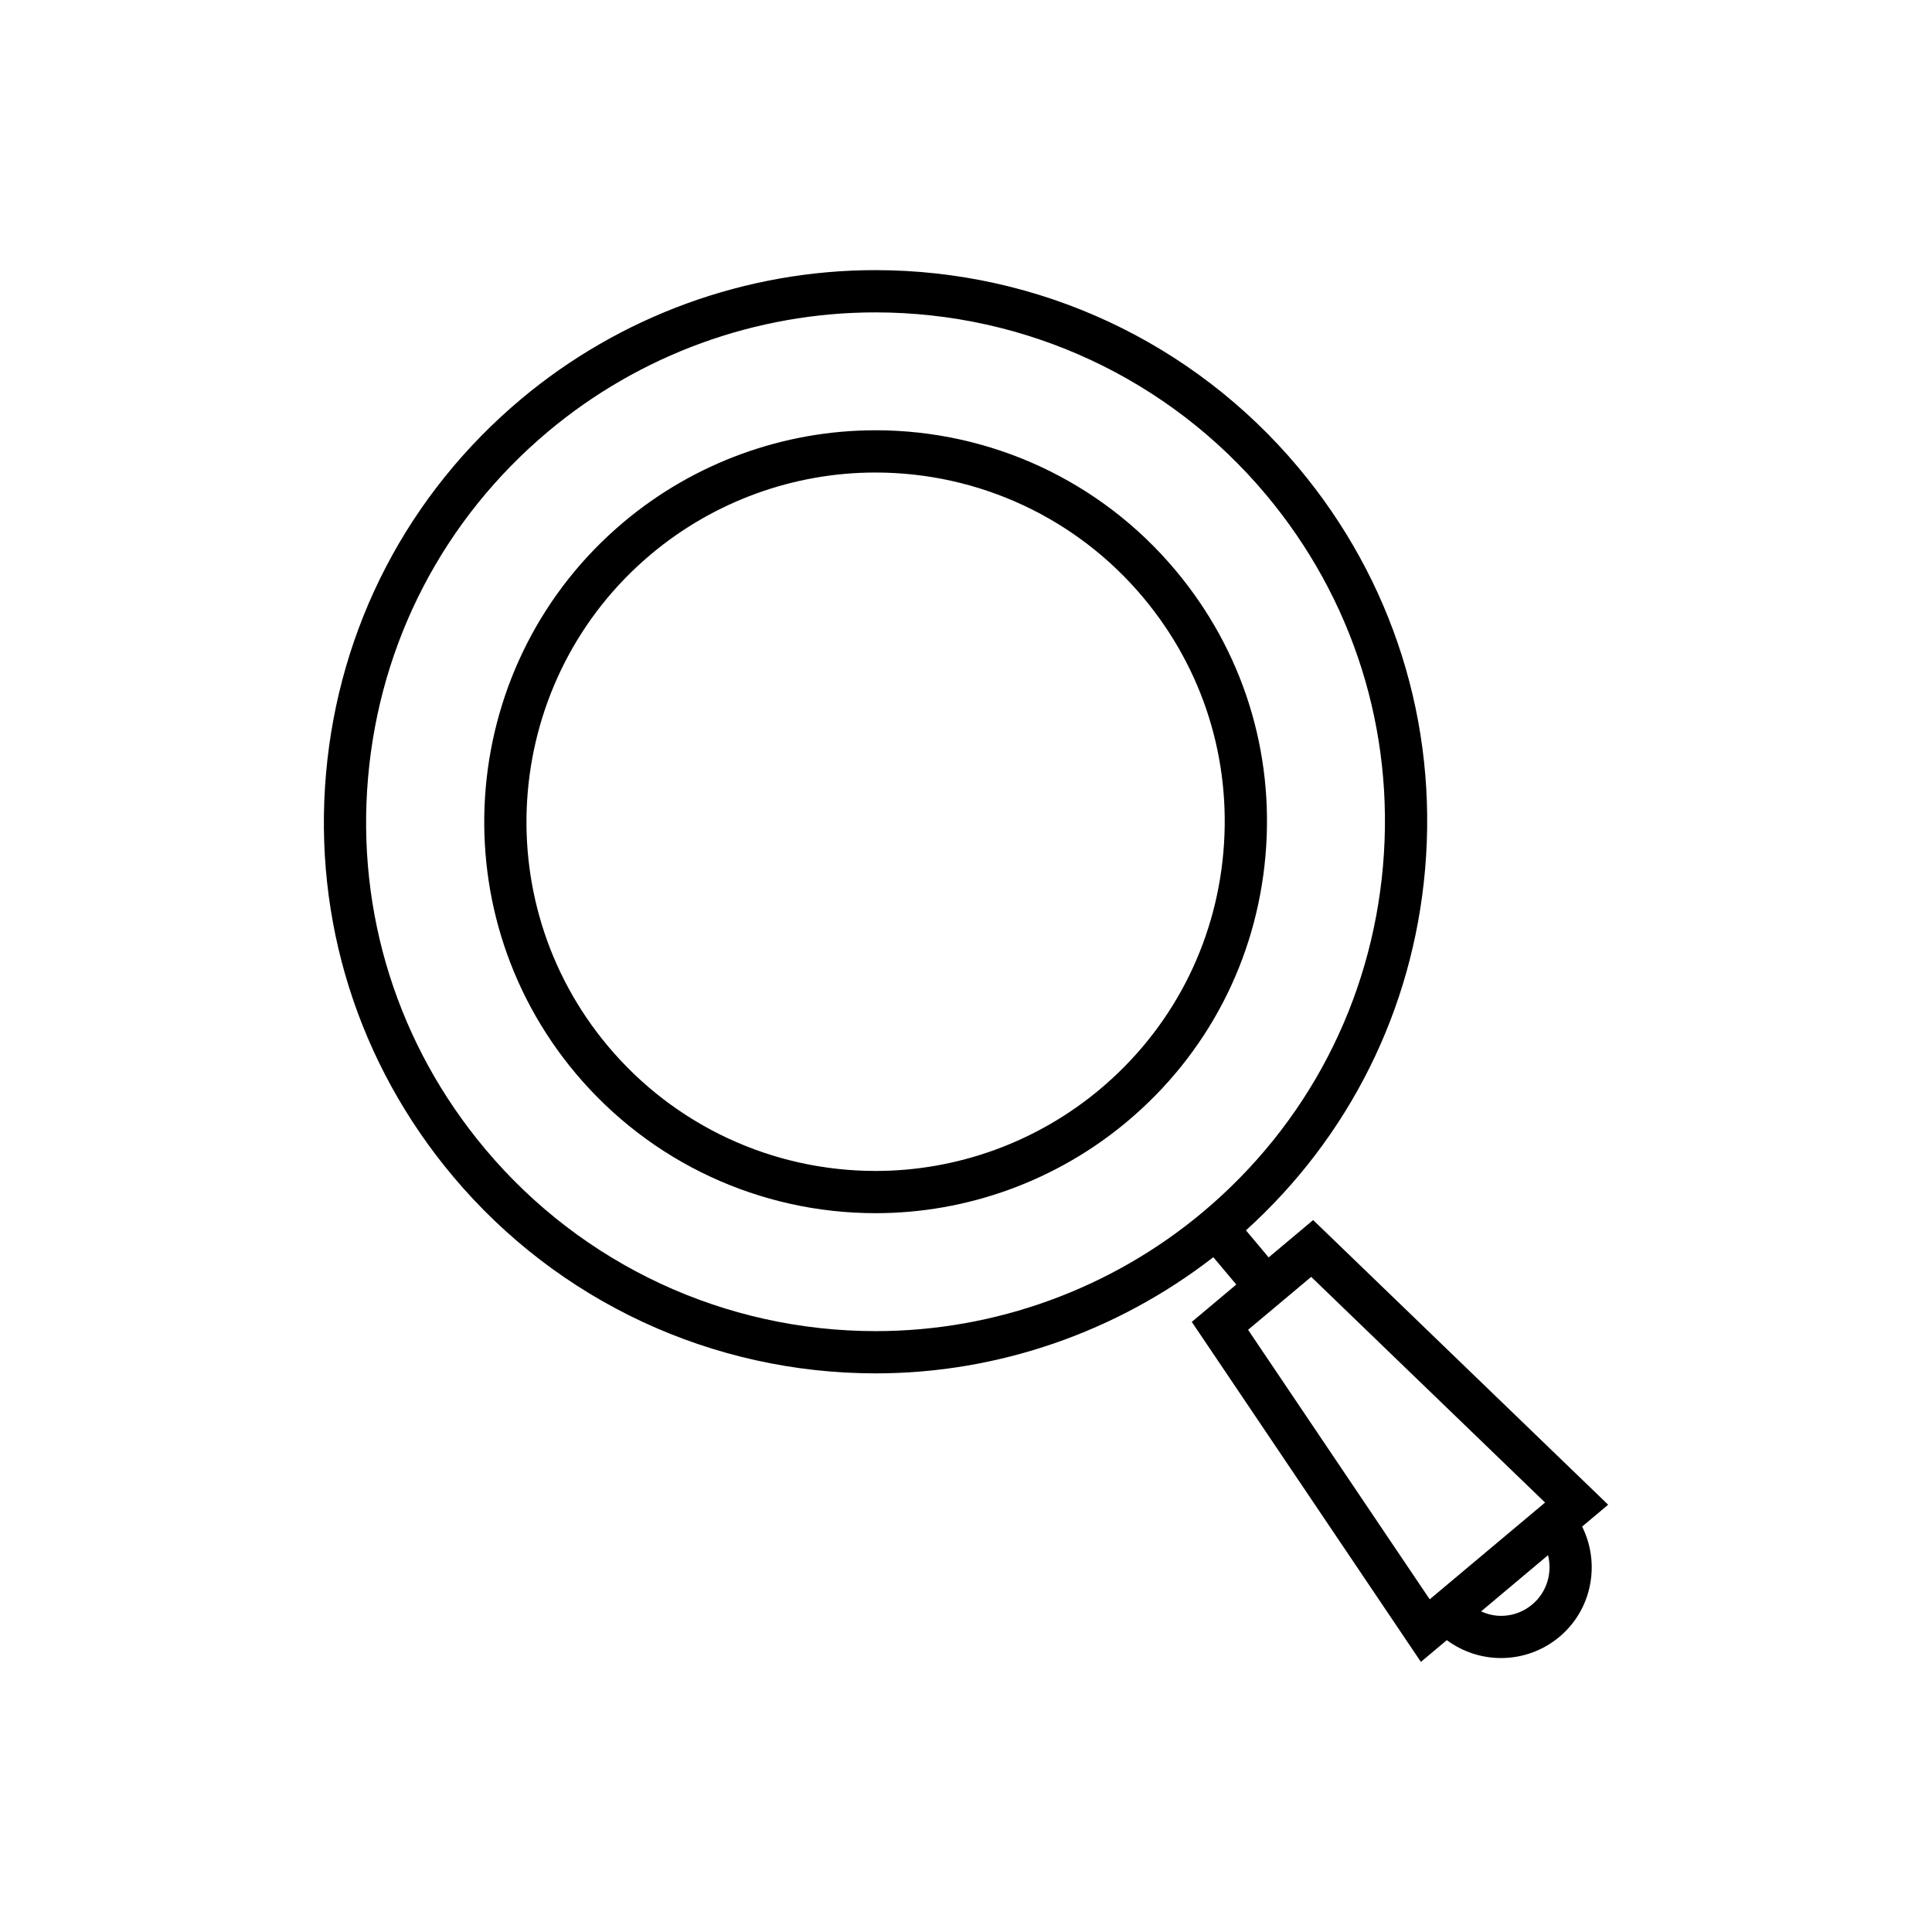
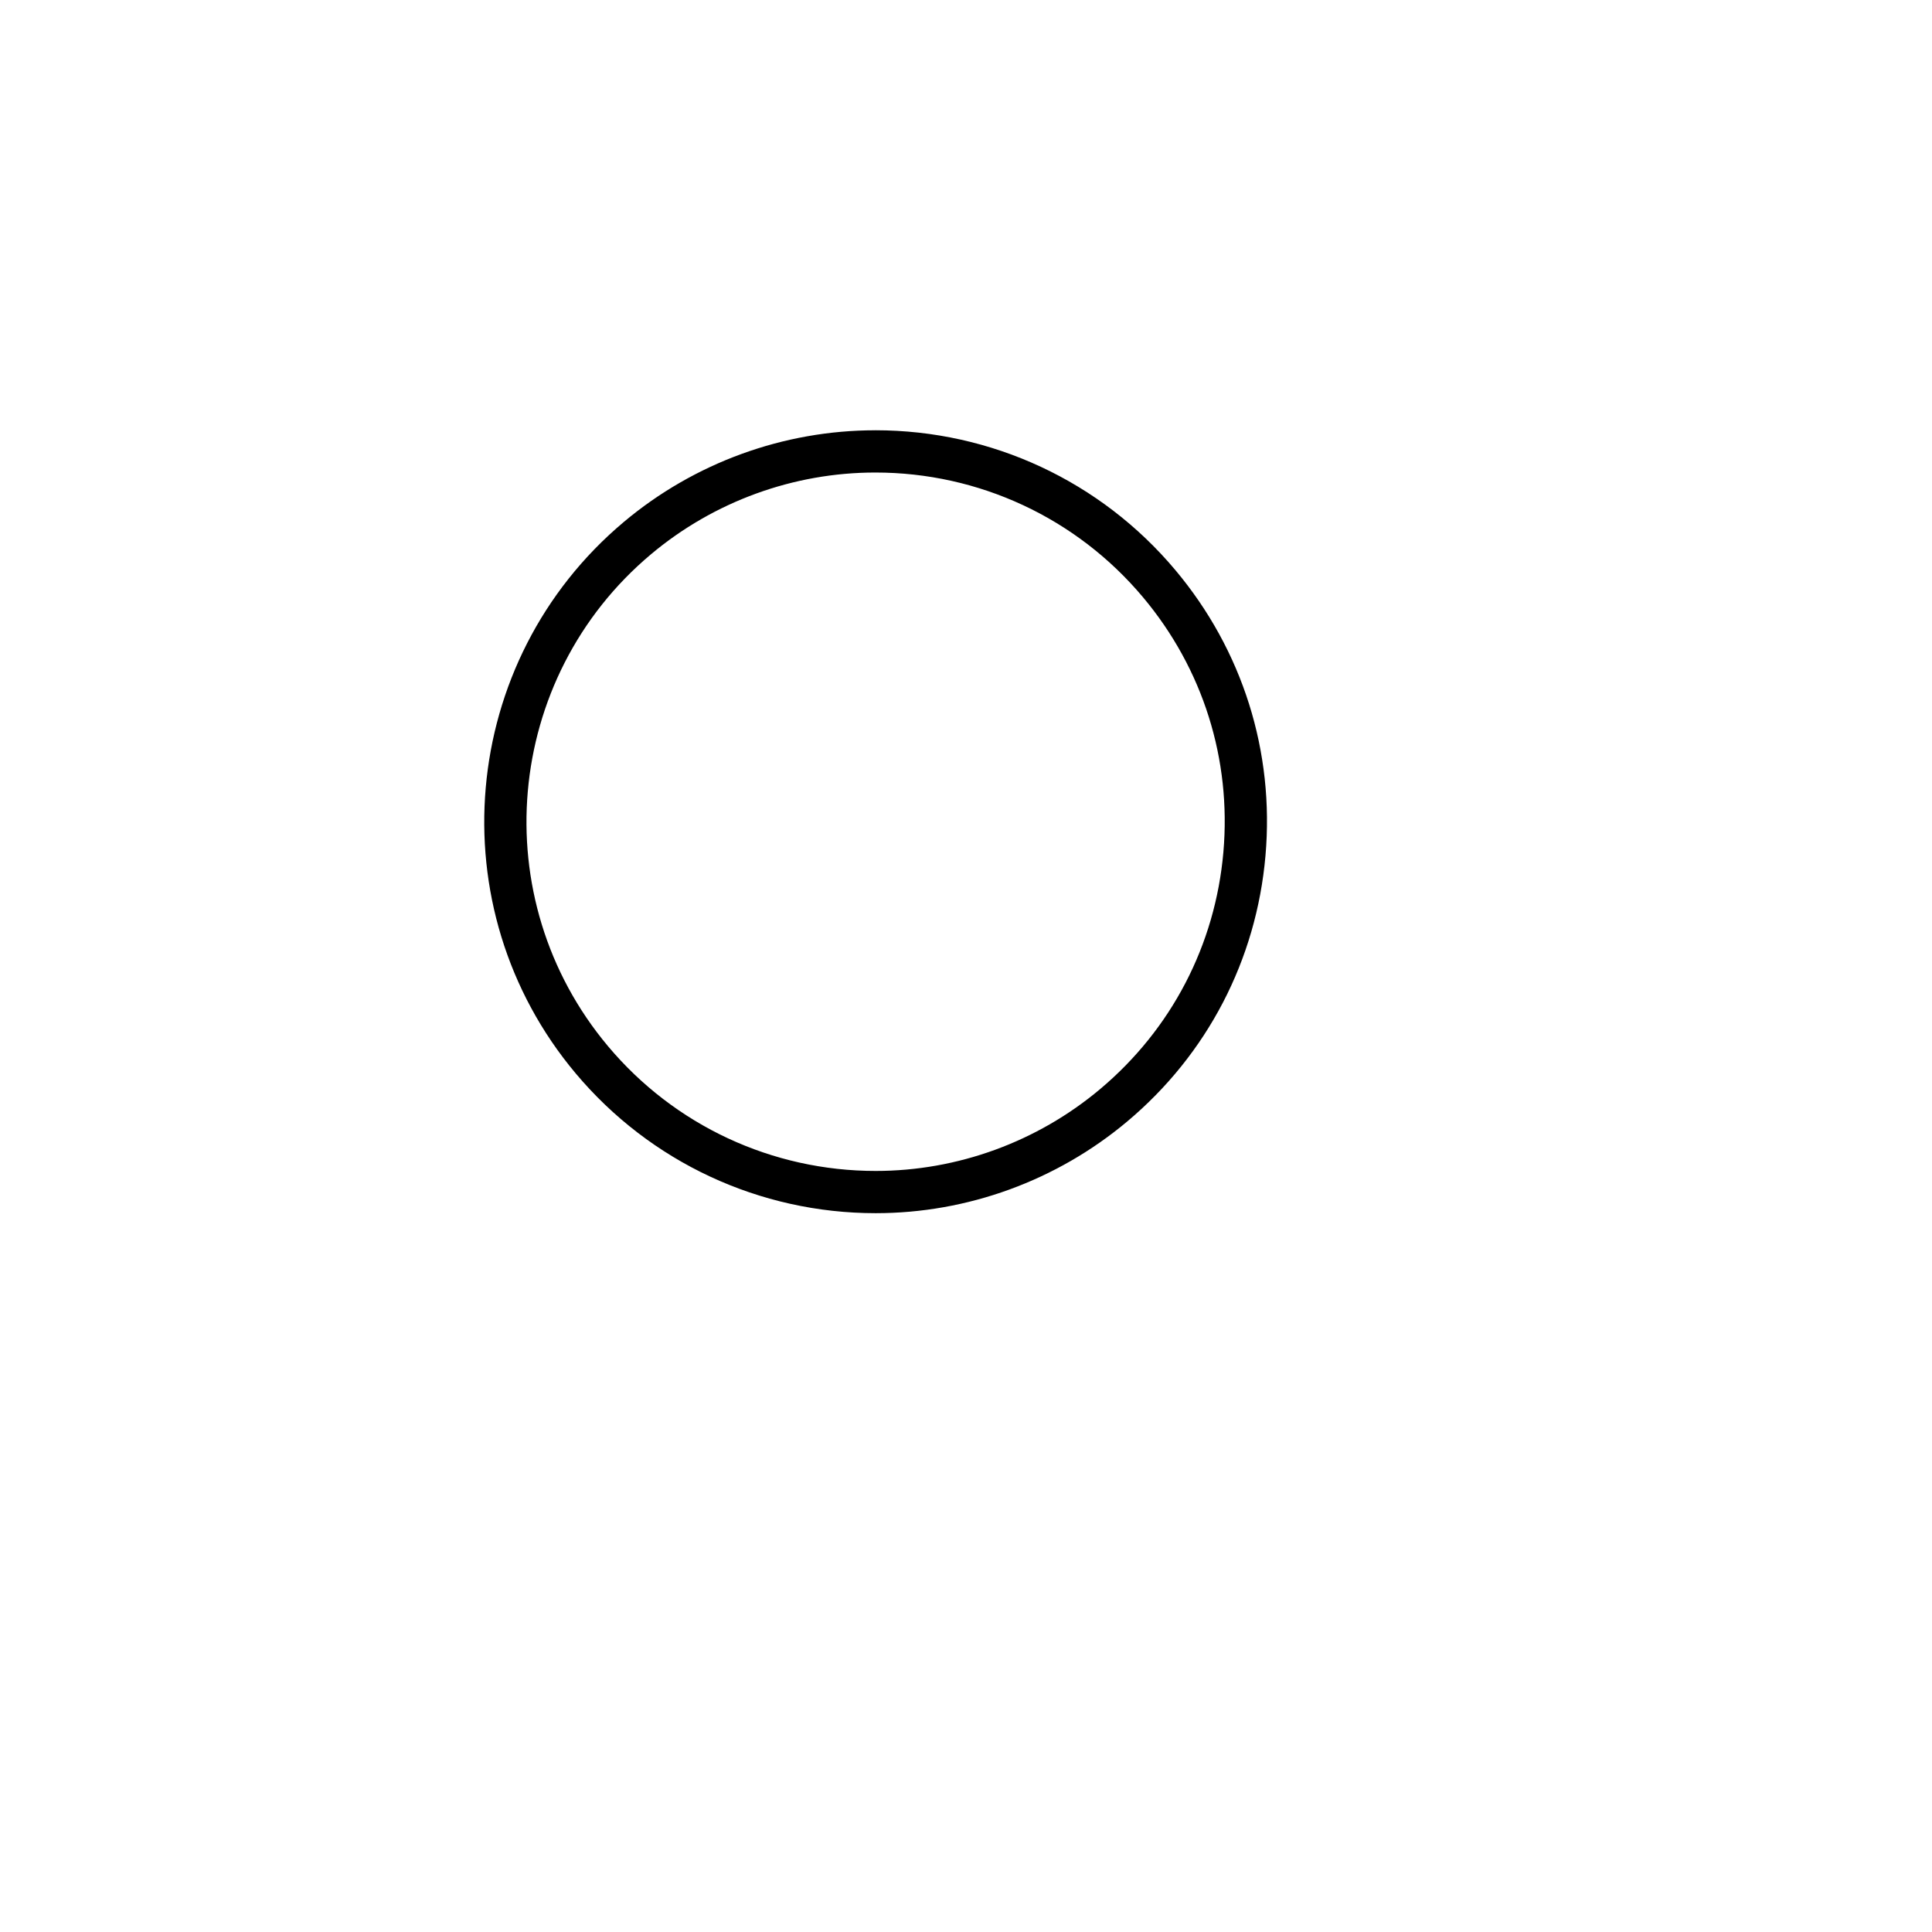
<svg xmlns="http://www.w3.org/2000/svg" fill="#000000" width="800px" height="800px" version="1.1" viewBox="144 144 512 512">
  <g>
    <path d="m375.97 258.03c-24.316 0-47.977 8.617-66.629 24.273-43.82 36.77-49.555 102.32-12.793 146.14 19.766 23.551 48.75 37.062 79.52 37.062 24.316 0 47.977-8.625 66.633-24.281 21.227-17.801 34.25-42.816 36.66-70.422 2.418-27.598-6.062-54.492-23.879-75.723-19.758-23.551-48.742-37.055-79.512-37.055zm92.238 111.8c-2.152 24.621-13.77 46.938-32.703 62.824-16.645 13.961-37.754 21.66-59.438 21.66-27.453 0-53.312-12.047-70.941-33.062-32.793-39.086-27.68-97.582 11.41-130.38 16.641-13.961 37.746-21.648 59.434-21.648 27.453 0 53.312 12.047 70.938 33.051 15.887 18.934 23.453 42.934 21.301 67.555z" />
-     <path d="m570.18 542.77-78.18-75.441-11.797 9.895-6.012-7.172c27.414-24.809 44.227-58.504 47.461-95.535 3.406-38.902-8.543-76.797-33.648-106.71-27.848-33.184-68.688-52.219-112.05-52.219-34.266 0-67.605 12.148-93.891 34.199-29.914 25.102-48.262 60.34-51.664 99.242-3.406 38.902 8.543 76.797 33.641 106.71 27.848 33.184 68.695 52.219 112.05 52.219 32.391 0 63.891-10.965 89.453-30.789l6.086 7.25-11.793 9.895 60.715 90.102 6.871-5.762c4.227 3.125 9.277 4.746 14.371 4.746 5.465 0 10.965-1.848 15.469-5.621 8.703-7.305 10.879-19.473 6.019-29.227zm-107.38-77.582c-24.277 20.359-55.07 31.574-86.707 31.574-40.043 0-77.762-17.57-103.48-48.215-23.18-27.629-34.211-62.617-31.066-98.543 3.144-35.918 20.086-68.465 47.707-91.645 24.273-20.359 55.059-31.574 86.695-31.574 40.051 0 77.762 17.57 103.48 48.215 23.18 27.629 34.215 62.617 31.074 98.543-3.144 35.918-20.086 68.465-47.703 91.645zm60.086 102.65-48.133-71.426 16.727-14.027 61.98 59.805zm27.18 1.355c-2.641 2.219-6.004 3.281-9.418 2.973-1.465-0.133-2.848-0.547-4.148-1.125l17.746-14.902c1.168 4.66-0.266 9.777-4.18 13.055z" />
  </g>
</svg>